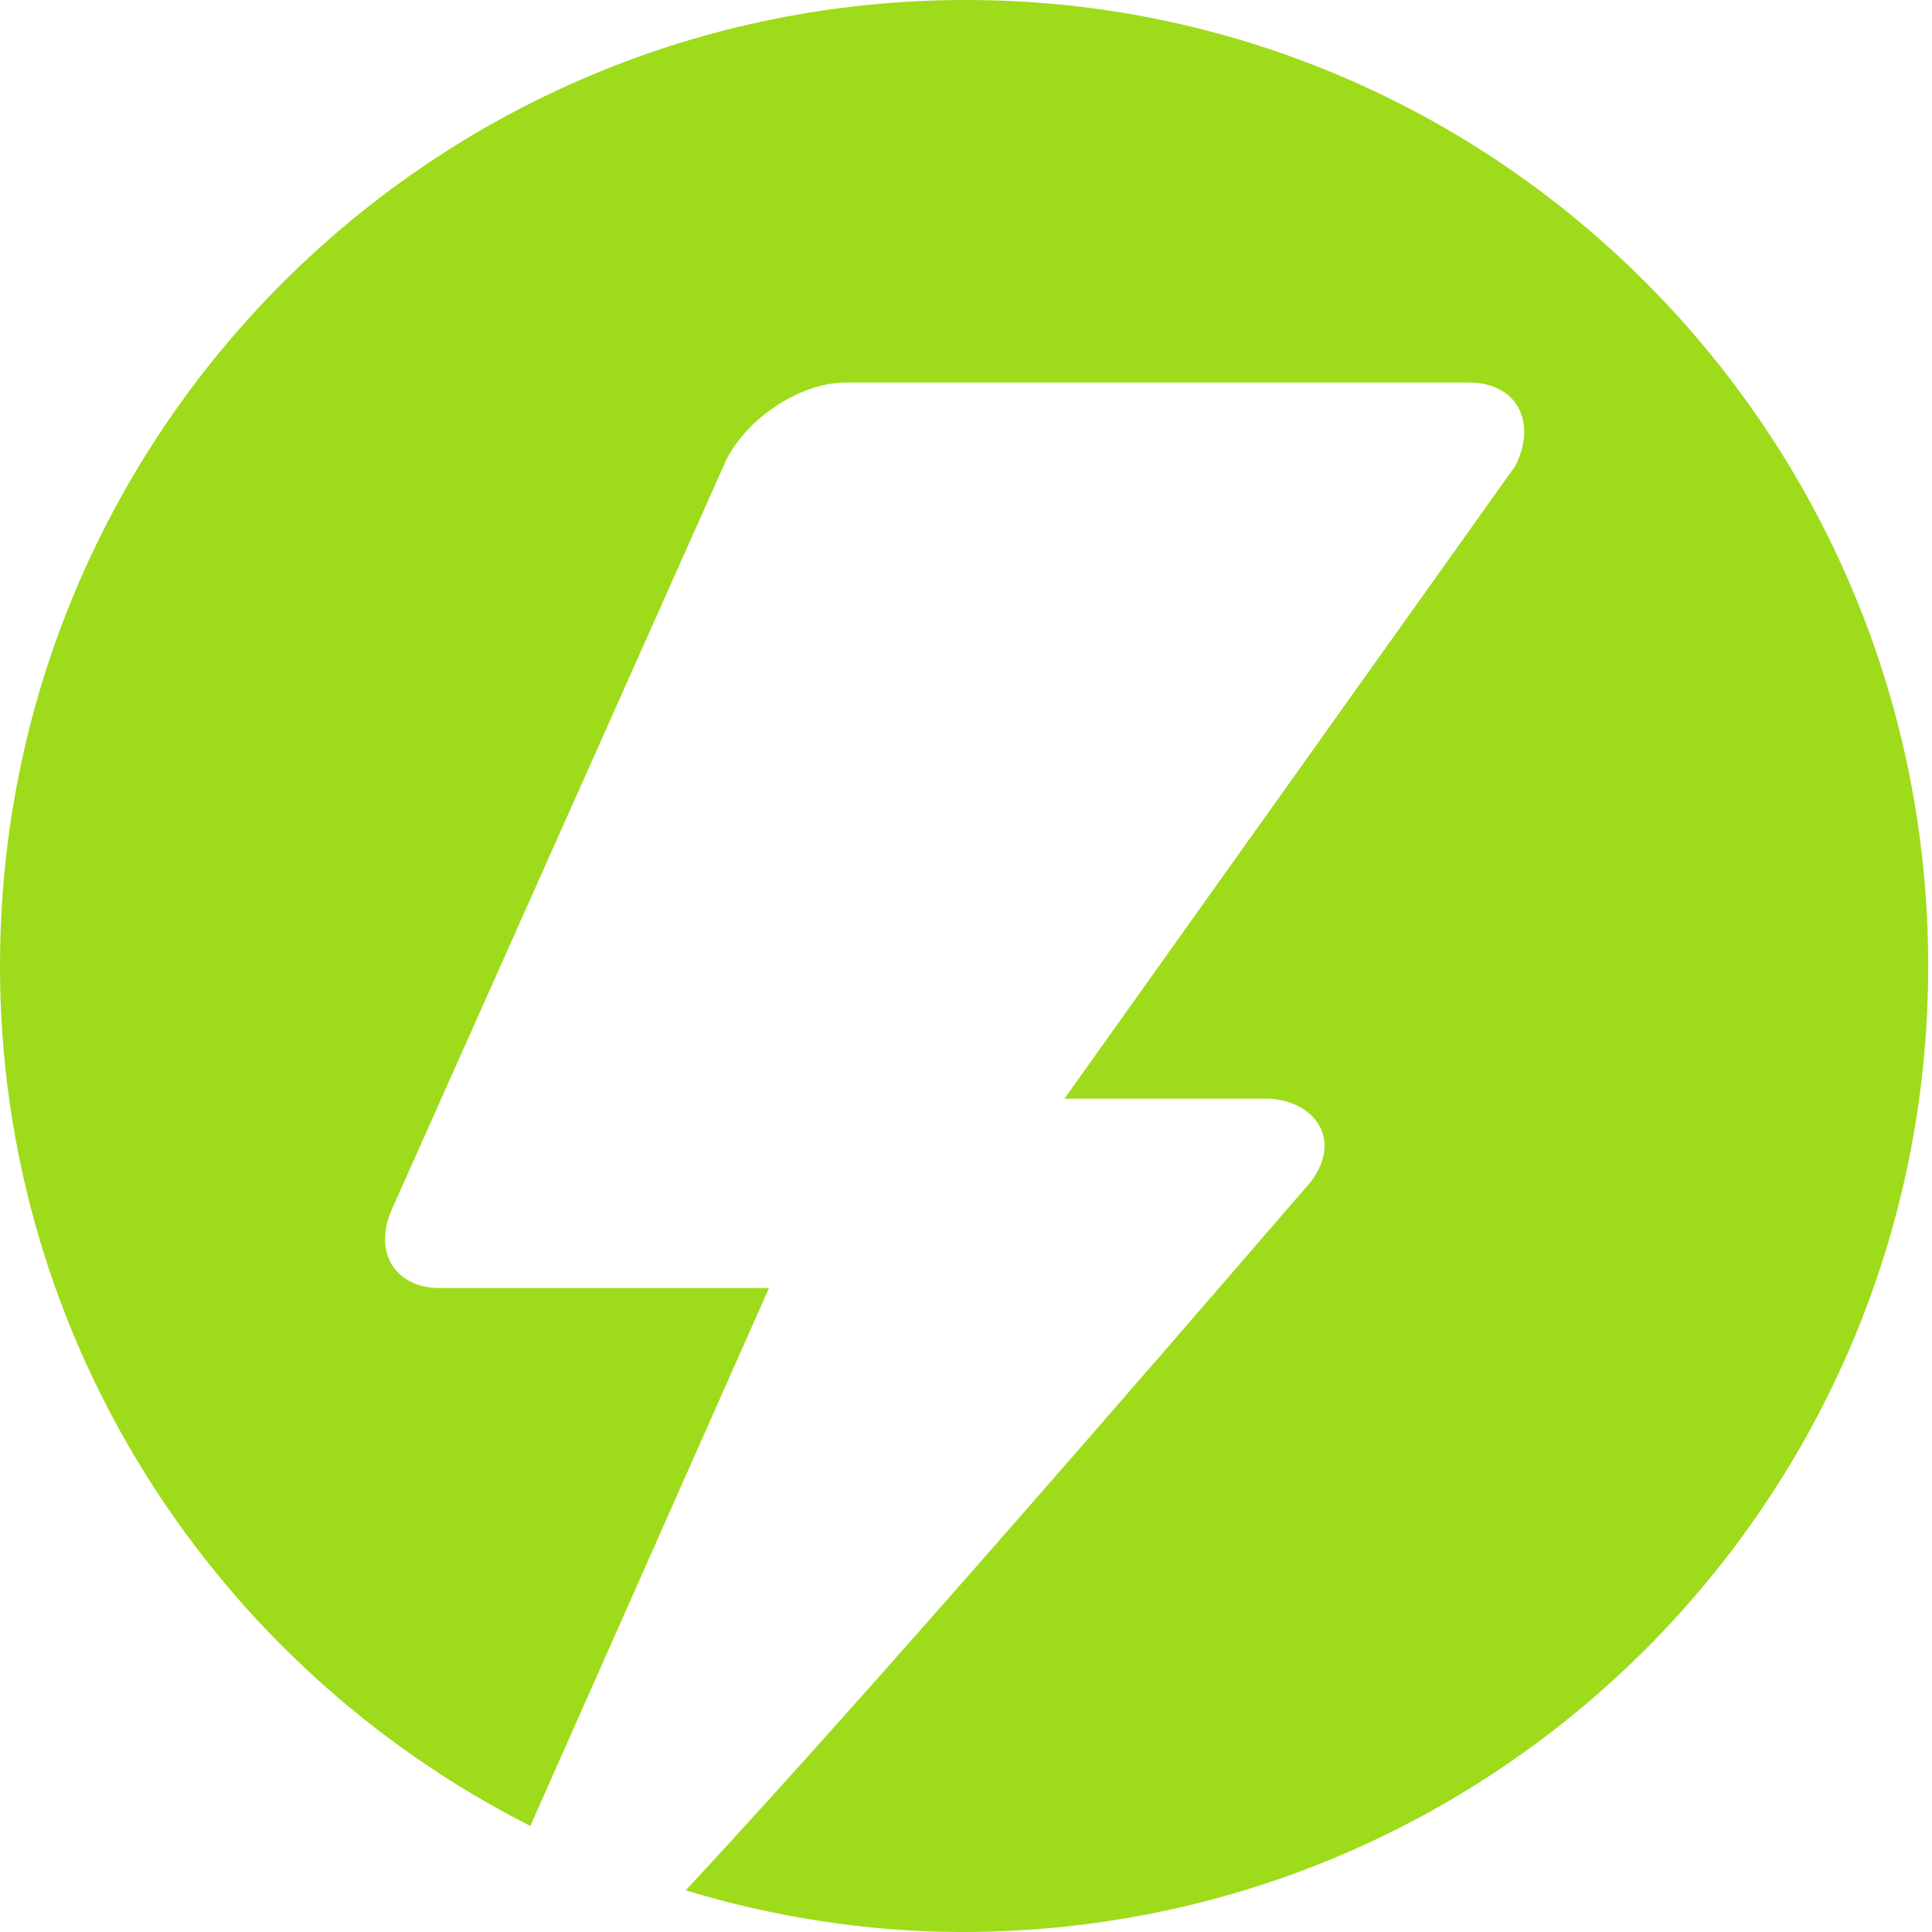
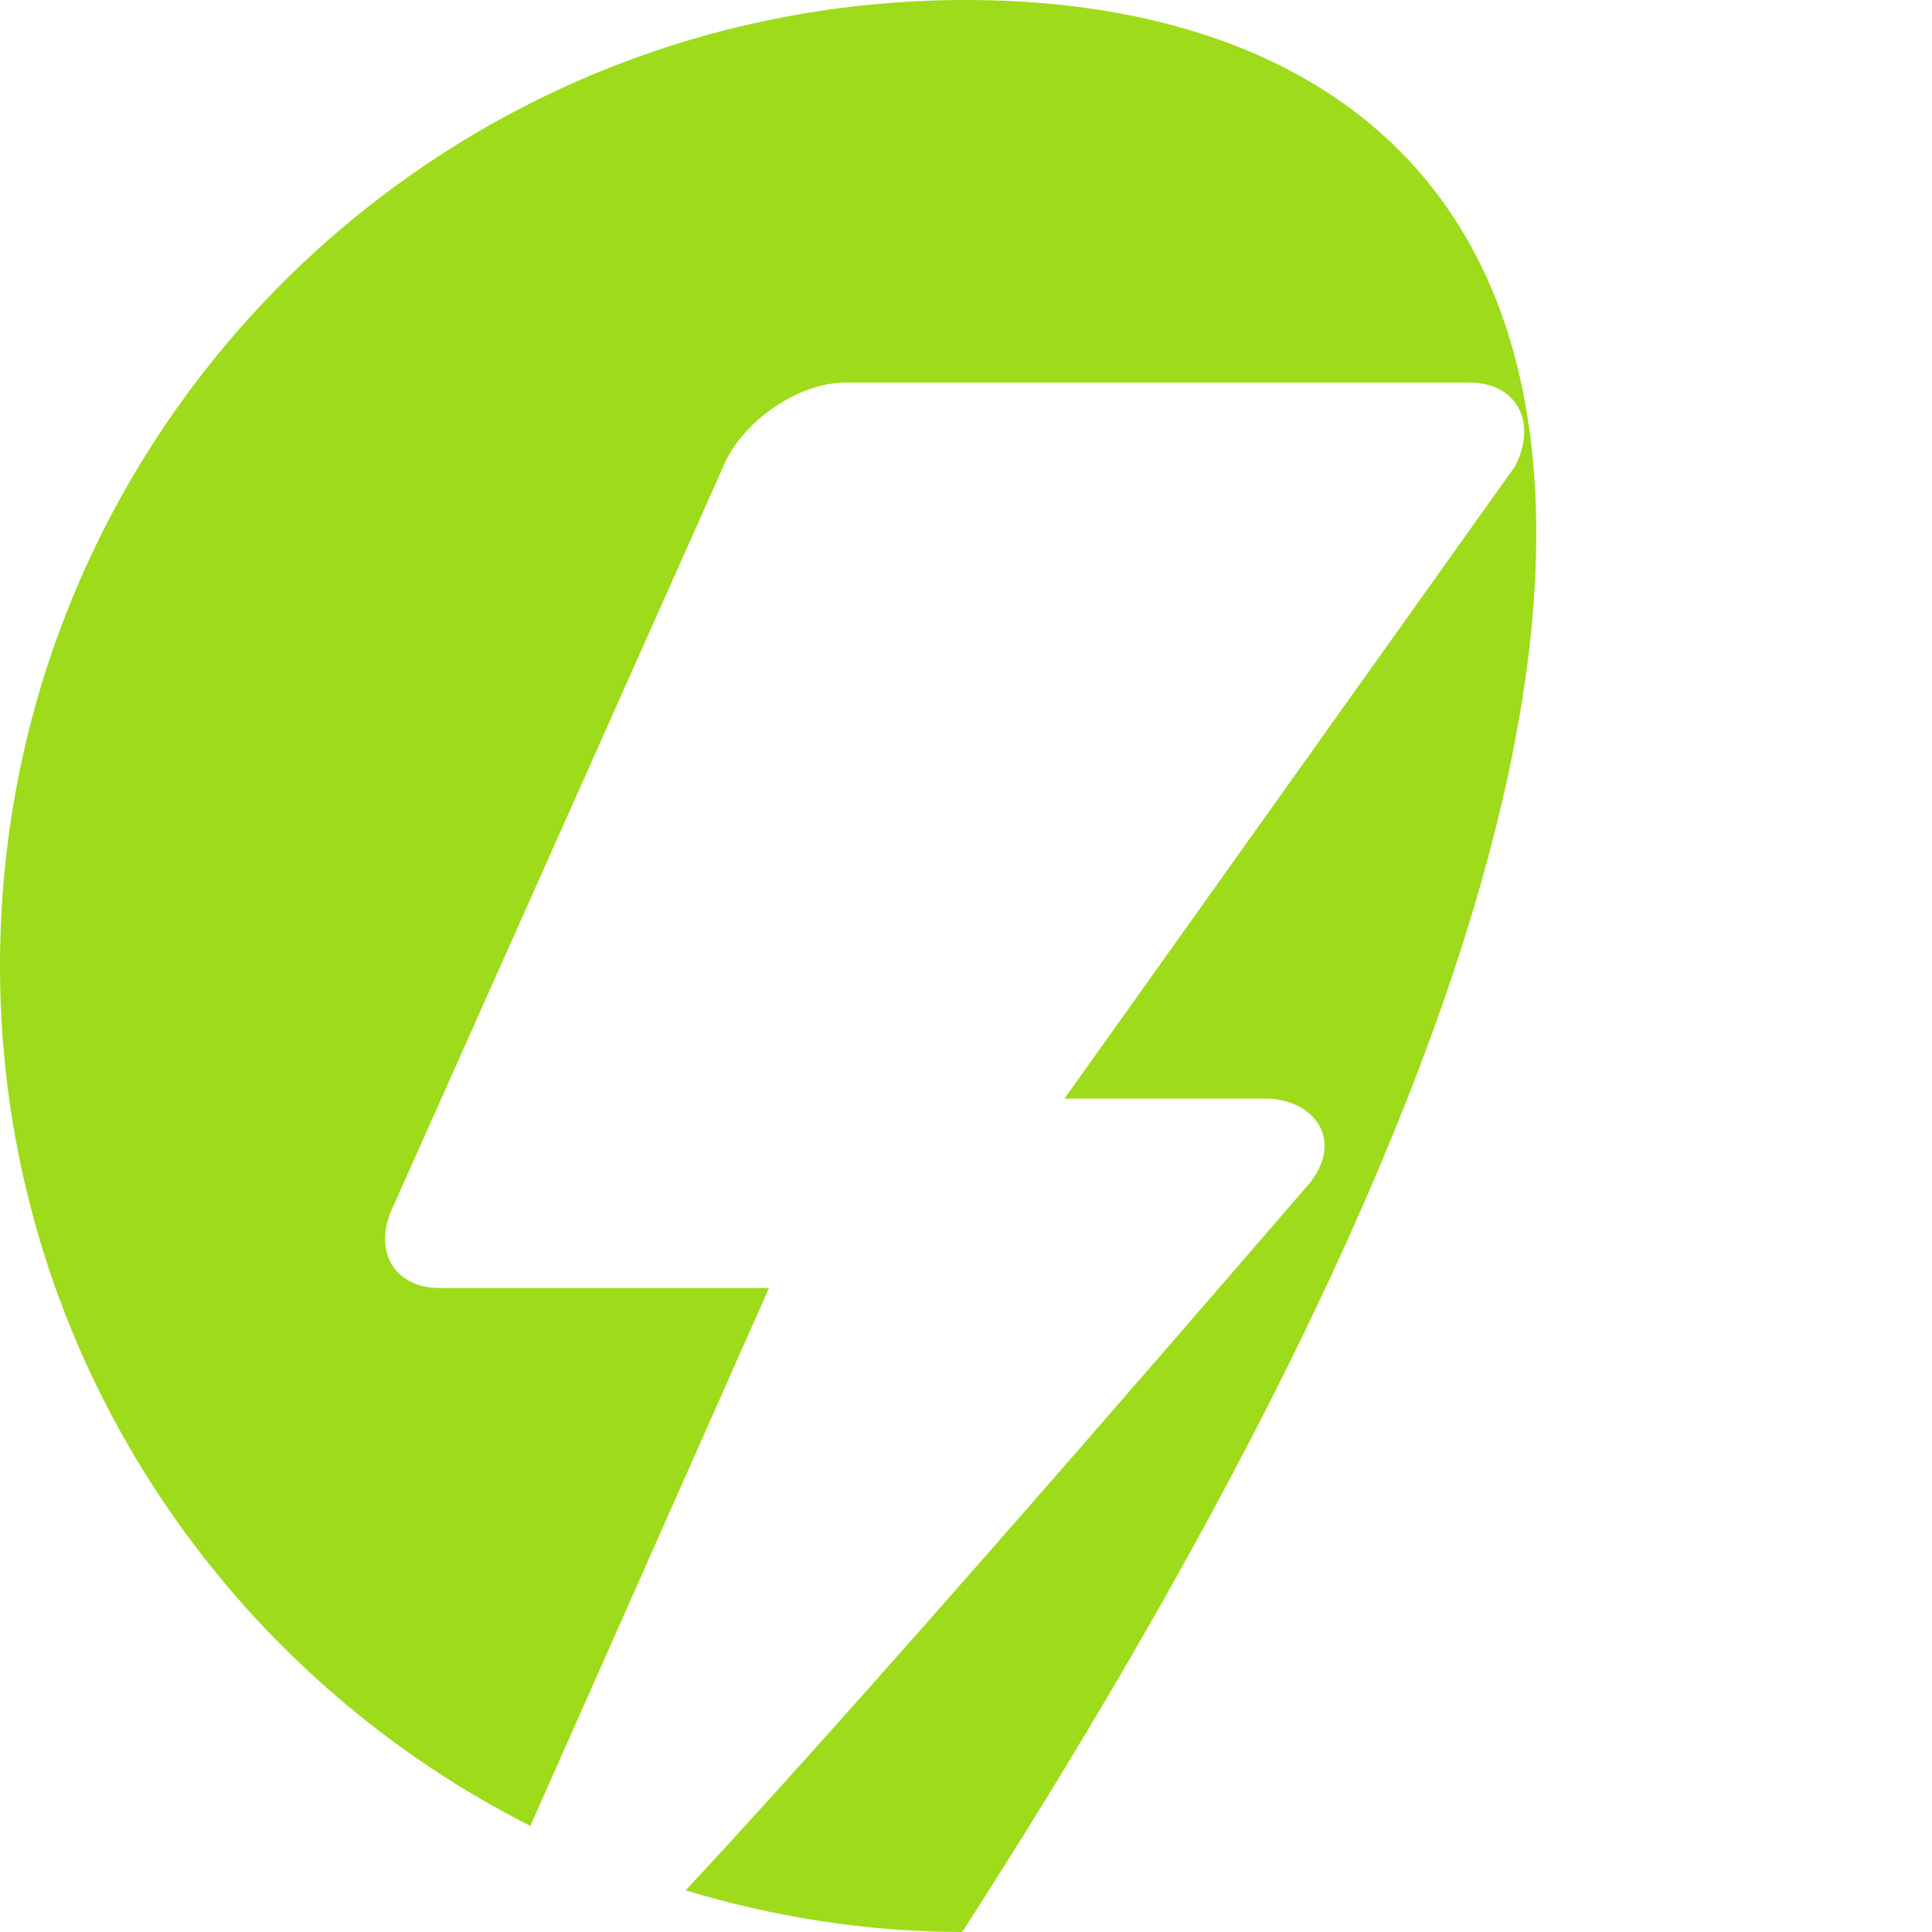
<svg xmlns="http://www.w3.org/2000/svg" version="1.1" width="51" height="51">
  <svg viewBox="0 0 51 51" fill="none">
-     <path d="M25.5 -6.10352e-05C11.4 -6.10352e-05 0 11.4 0 25.5C0 35.4 5.7 44 14 48.2L20.3 34H11.6C10.4 34 9.8 33 10.4 31.8L19.1 12.3C19.6 11.1 21.1 10.1 22.3 10.1H38.8C40 10.1 40.6 11.1 40 12.3L28.1 29H33.4C34.6 29 35.5 30 34.6 31.2C34.5 31.3 23.7 43.9 18.1 49.9C20.4 50.6 22.9 51 25.4 51C39.5 51 50.9 39.6 50.9 25.5C50.9 11.4 39.5 -6.10352e-05 25.5 -6.10352e-05Z" fill="#9EDB1B" />
+     <path d="M25.5 -6.10352e-05C11.4 -6.10352e-05 0 11.4 0 25.5C0 35.4 5.7 44 14 48.2L20.3 34H11.6C10.4 34 9.8 33 10.4 31.8L19.1 12.3C19.6 11.1 21.1 10.1 22.3 10.1H38.8C40 10.1 40.6 11.1 40 12.3L28.1 29H33.4C34.6 29 35.5 30 34.6 31.2C34.5 31.3 23.7 43.9 18.1 49.9C20.4 50.6 22.9 51 25.4 51C50.9 11.4 39.5 -6.10352e-05 25.5 -6.10352e-05Z" fill="#9EDB1B" />
  </svg>
  <style>@media (prefers-color-scheme: light) { :root { filter: none; } }
@media (prefers-color-scheme: dark) { :root { filter: none; } }
</style>
</svg>